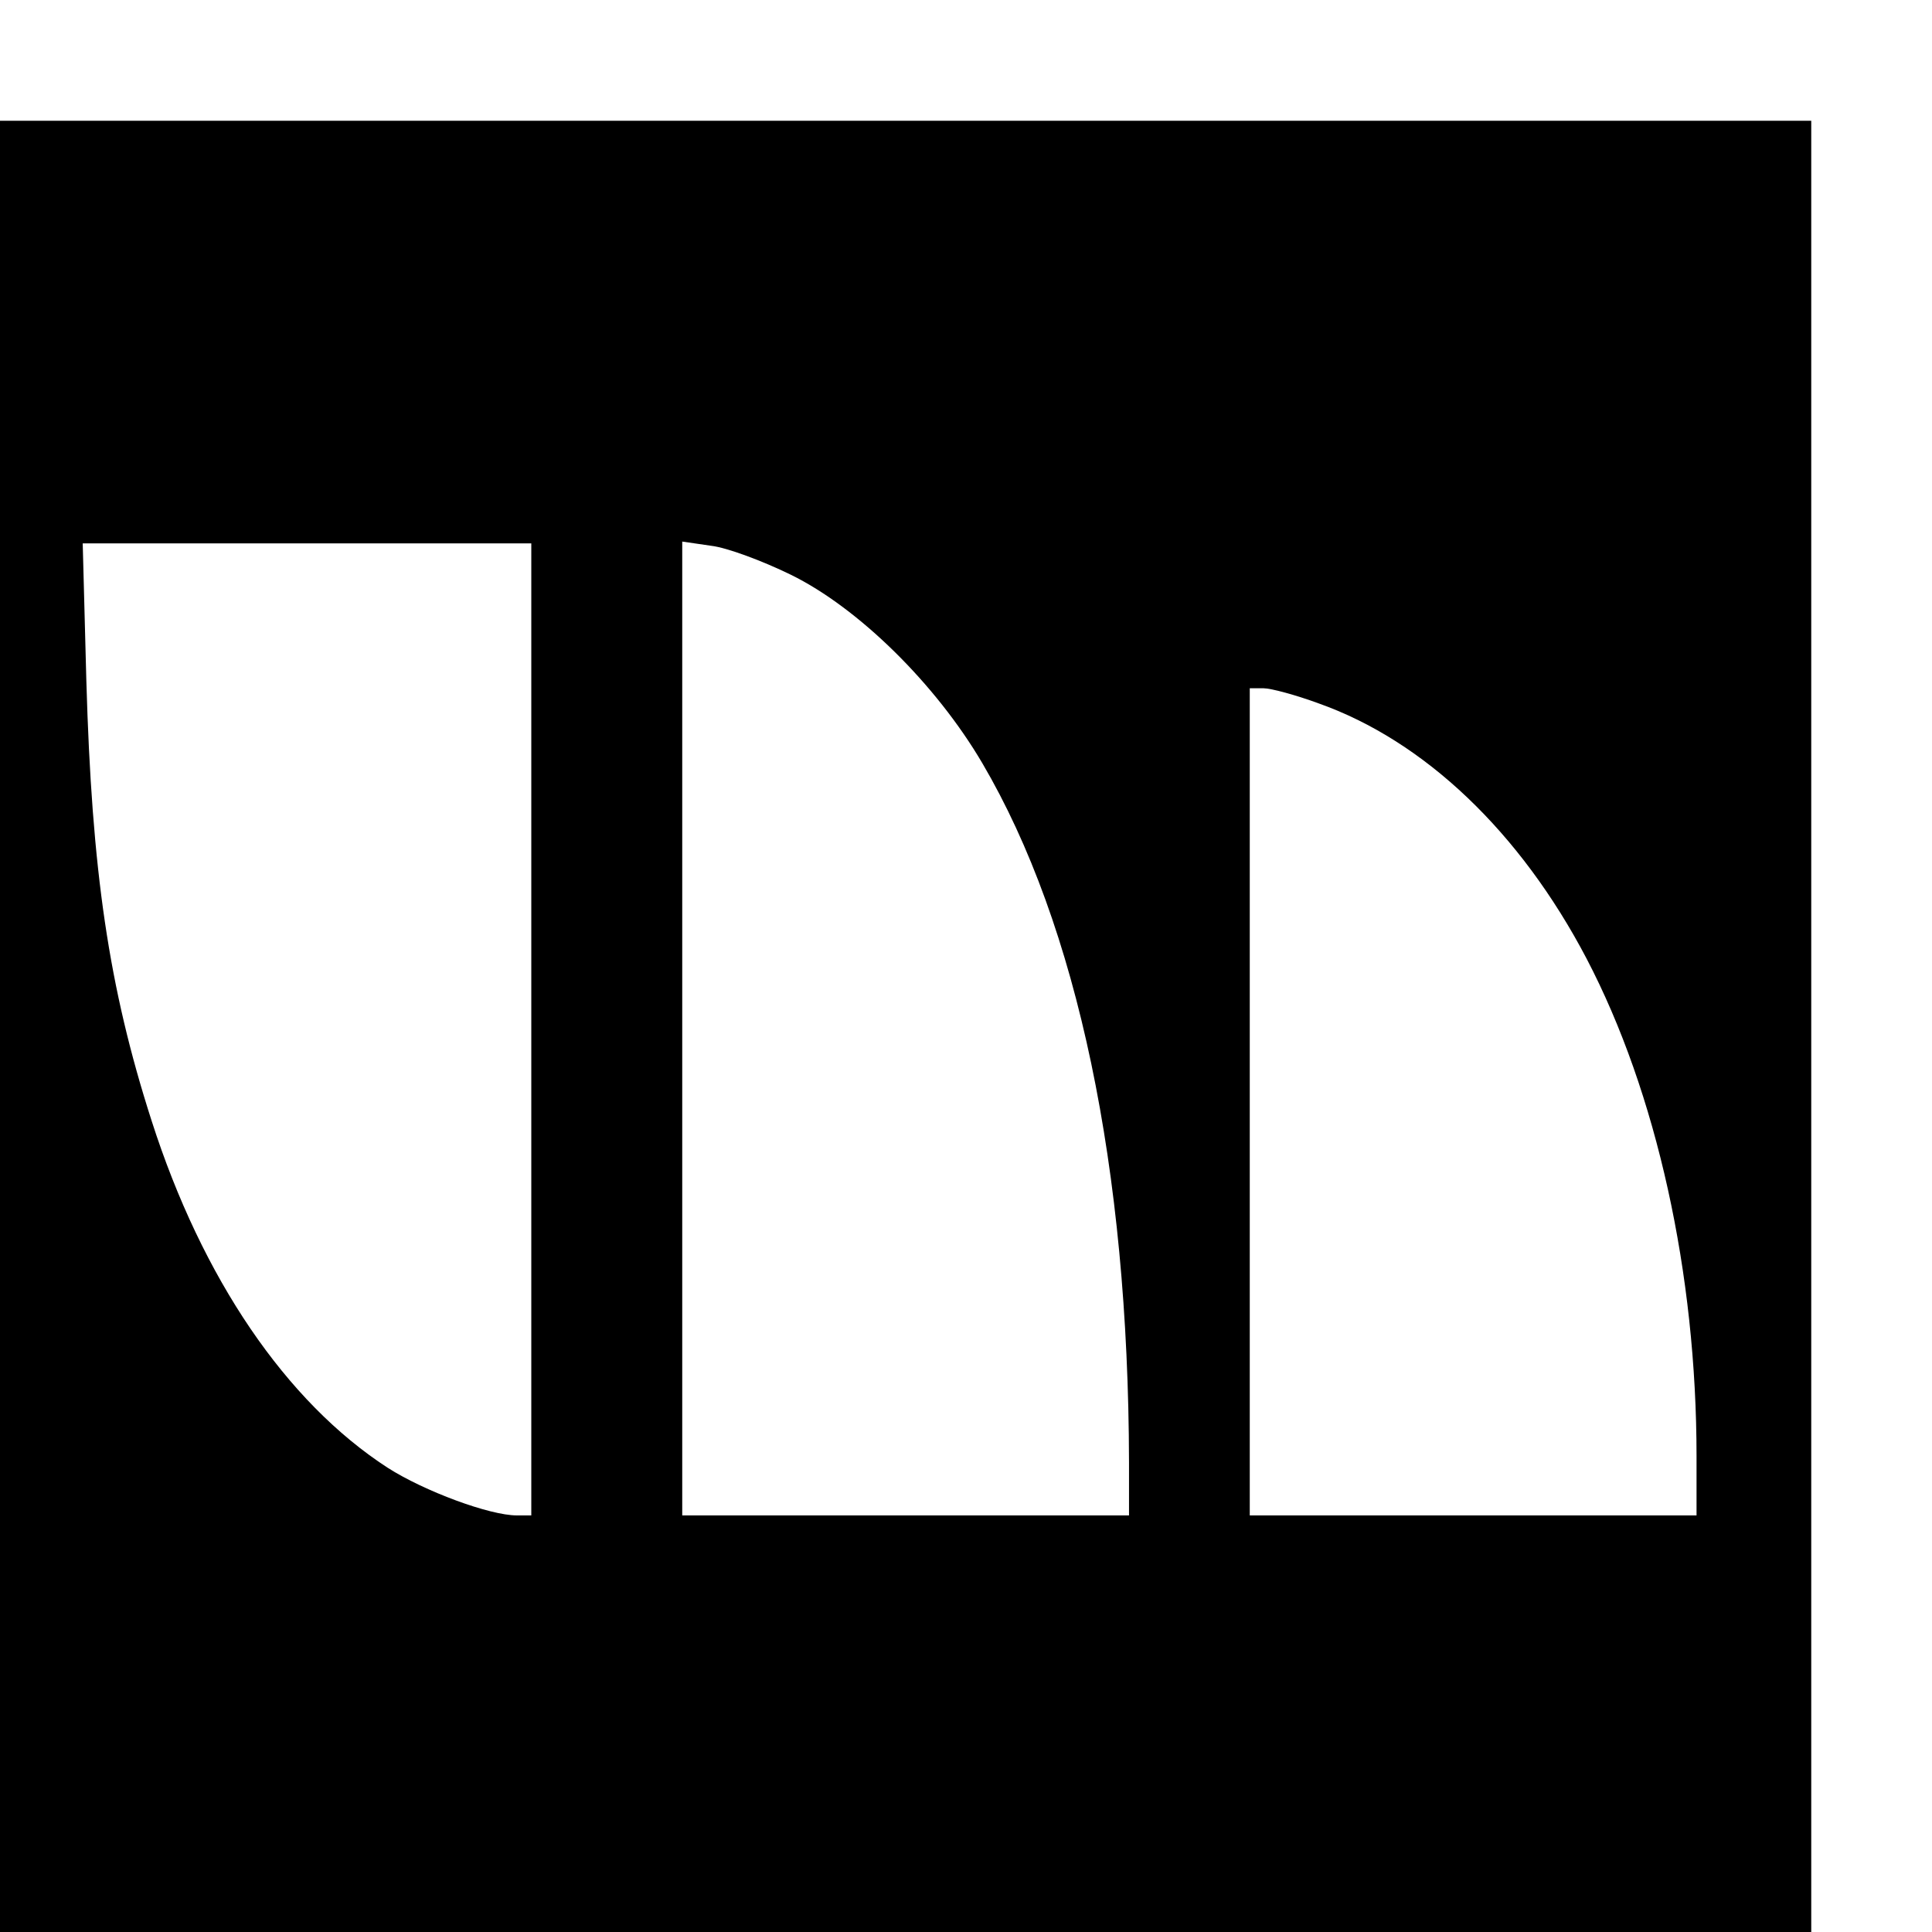
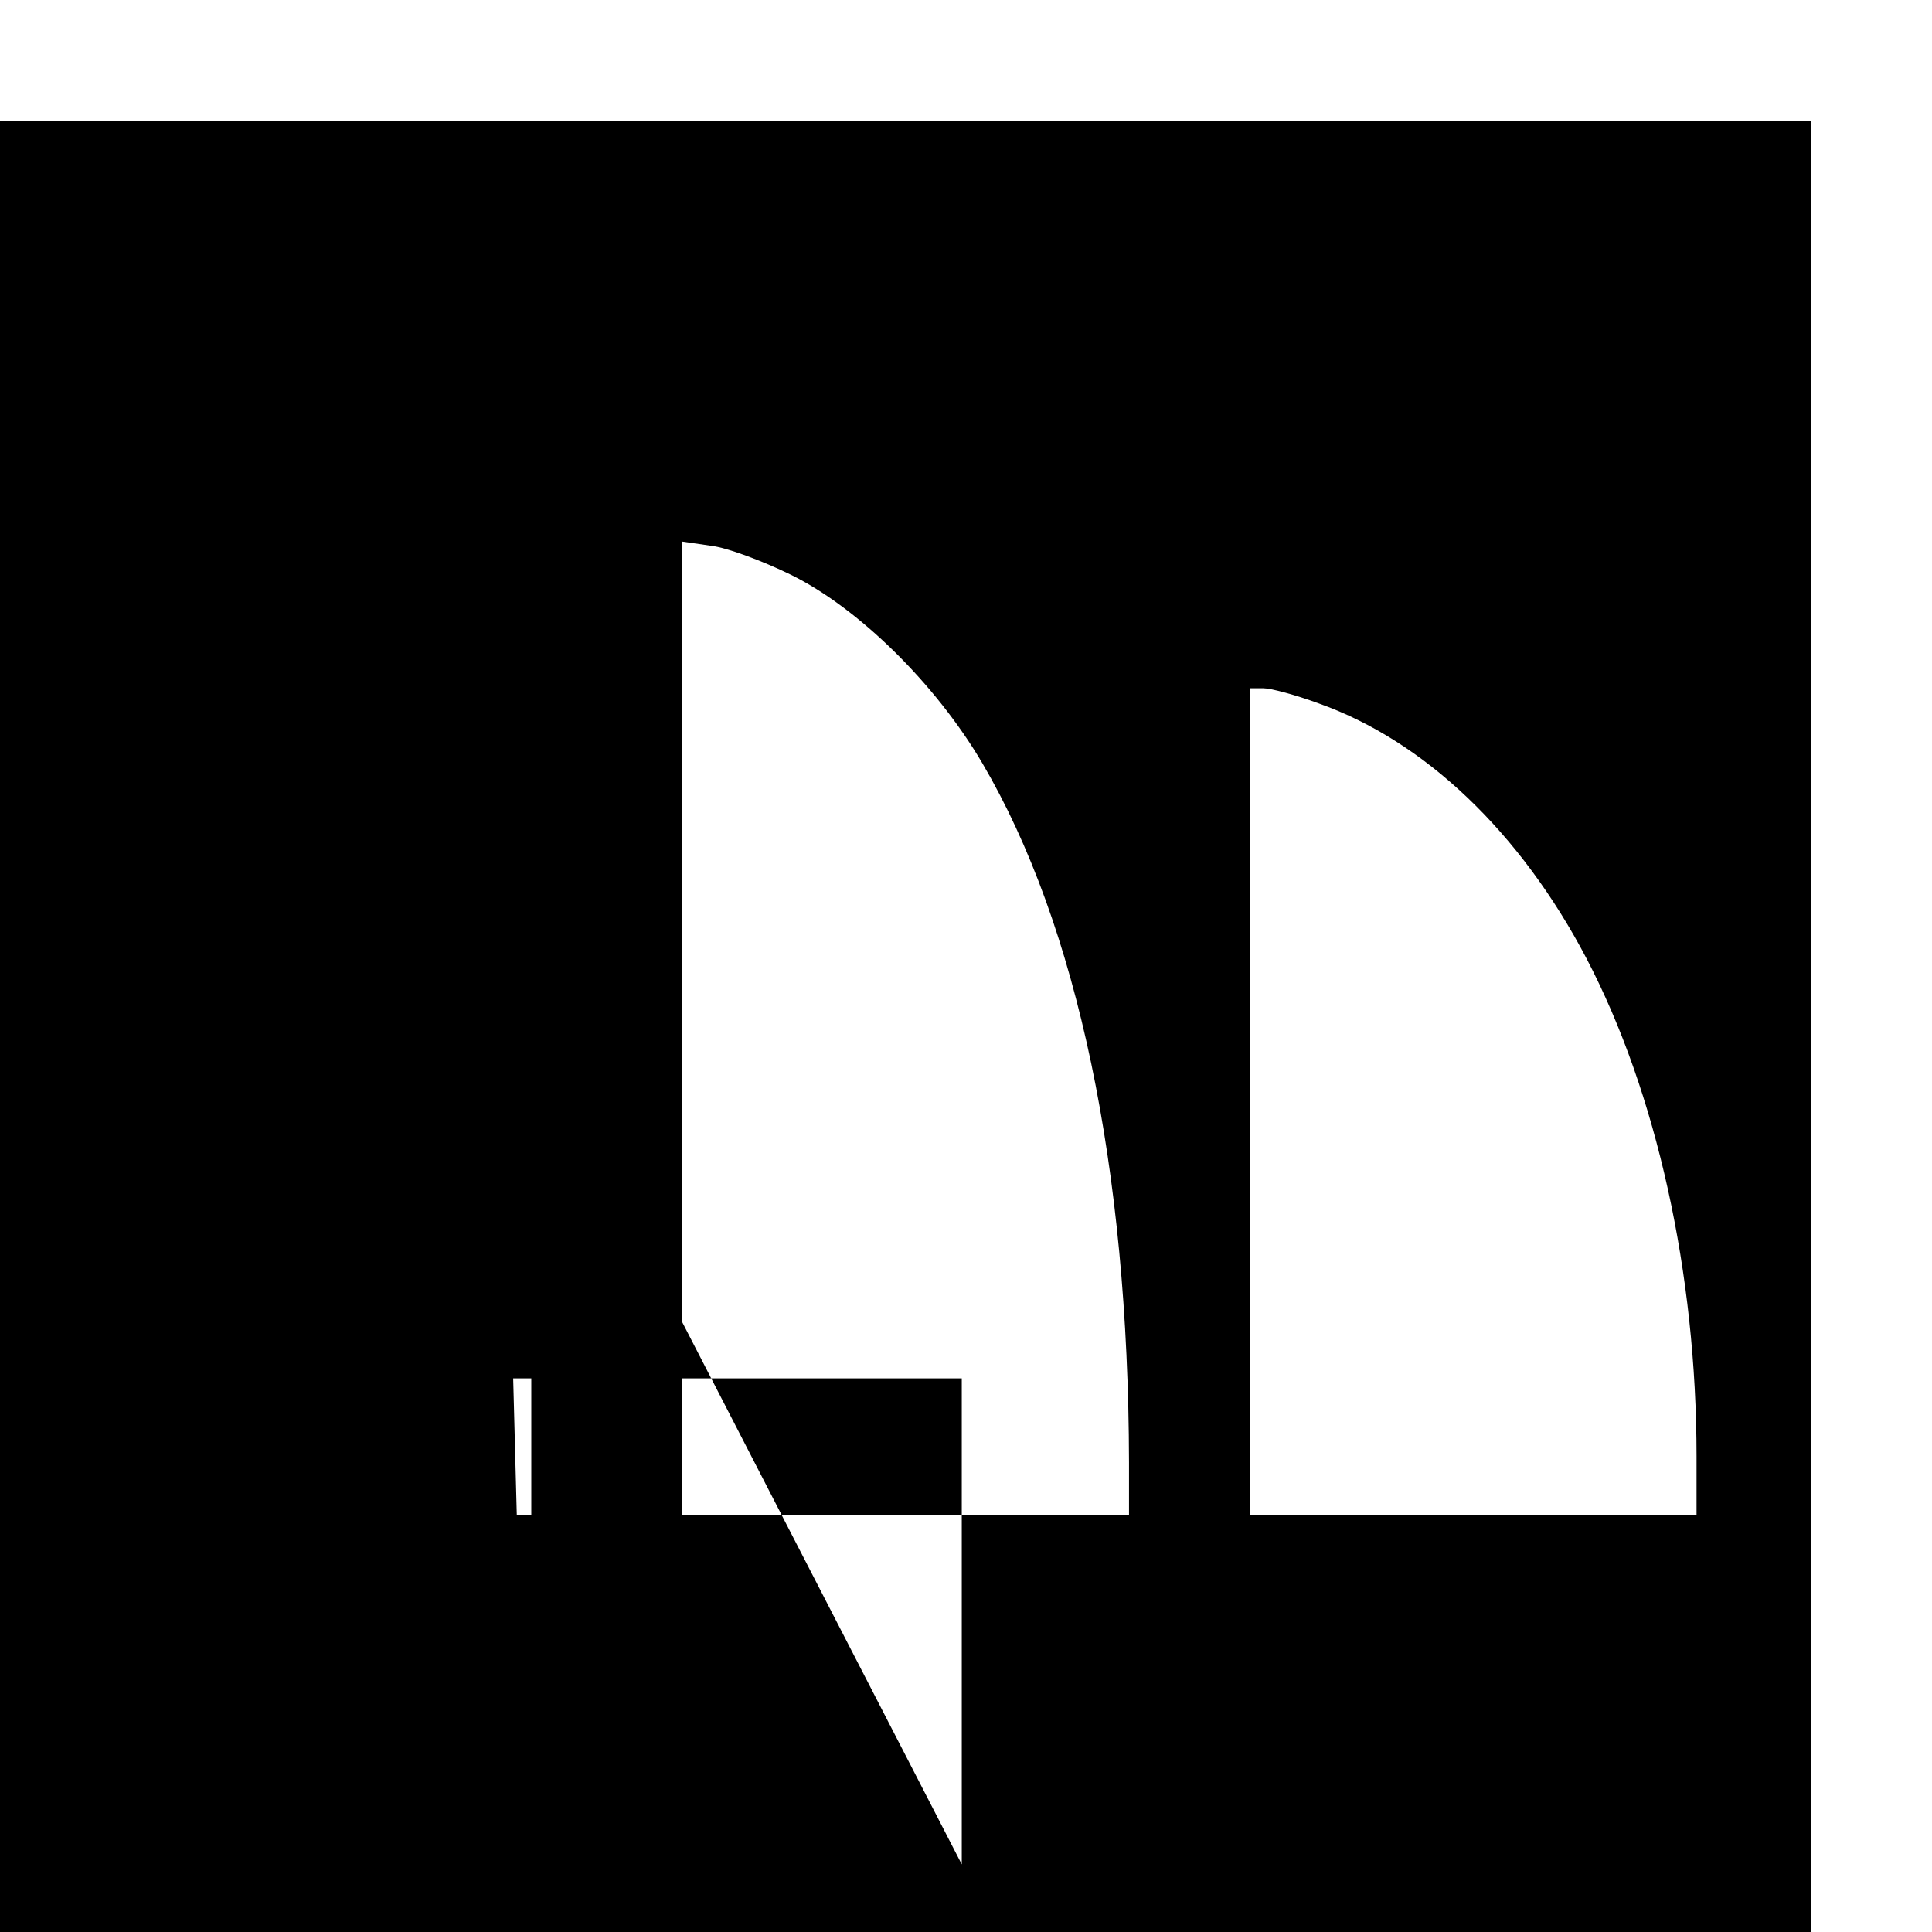
<svg xmlns="http://www.w3.org/2000/svg" version="1.0" width="16pt" height="16pt" viewBox="0 0 16 16" preserveAspectRatio="xMidYMid meet">
  <g transform="translate(0,16) scale(0.005,-0.005)" fill="#000000" stroke="none">
-     <path d="M0 1500 l0 -1500 1500 0 1500 0 0 1500 0 1500 -1500 0 -1500 0 0 -1500z m880 -5 l0 -805 -24 0 c-45 0 -153 40 -214 79 -168 109 -307 313 -391 575 -71 221 -99 413 -108 729 l-6 227 372 0 371 0 0 -805z m430 753 c112 -55 240 -181 317 -312 158 -269 242 -671 243 -1158 l0 -88 -370 0 -370 0 0 806 0 807 48 -7 c26 -3 85 -25 132 -48z m874 -213 c175 -62 334 -213 444 -423 116 -222 182 -521 182 -824 l0 -98 -370 0 -370 0 0 685 0 685 23 0 c12 0 53 -11 91 -25z" />
+     <path d="M0 1500 l0 -1500 1500 0 1500 0 0 1500 0 1500 -1500 0 -1500 0 0 -1500z m880 -5 l0 -805 -24 0 l-6 227 372 0 371 0 0 -805z m430 753 c112 -55 240 -181 317 -312 158 -269 242 -671 243 -1158 l0 -88 -370 0 -370 0 0 806 0 807 48 -7 c26 -3 85 -25 132 -48z m874 -213 c175 -62 334 -213 444 -423 116 -222 182 -521 182 -824 l0 -98 -370 0 -370 0 0 685 0 685 23 0 c12 0 53 -11 91 -25z" />
  </g>
</svg>